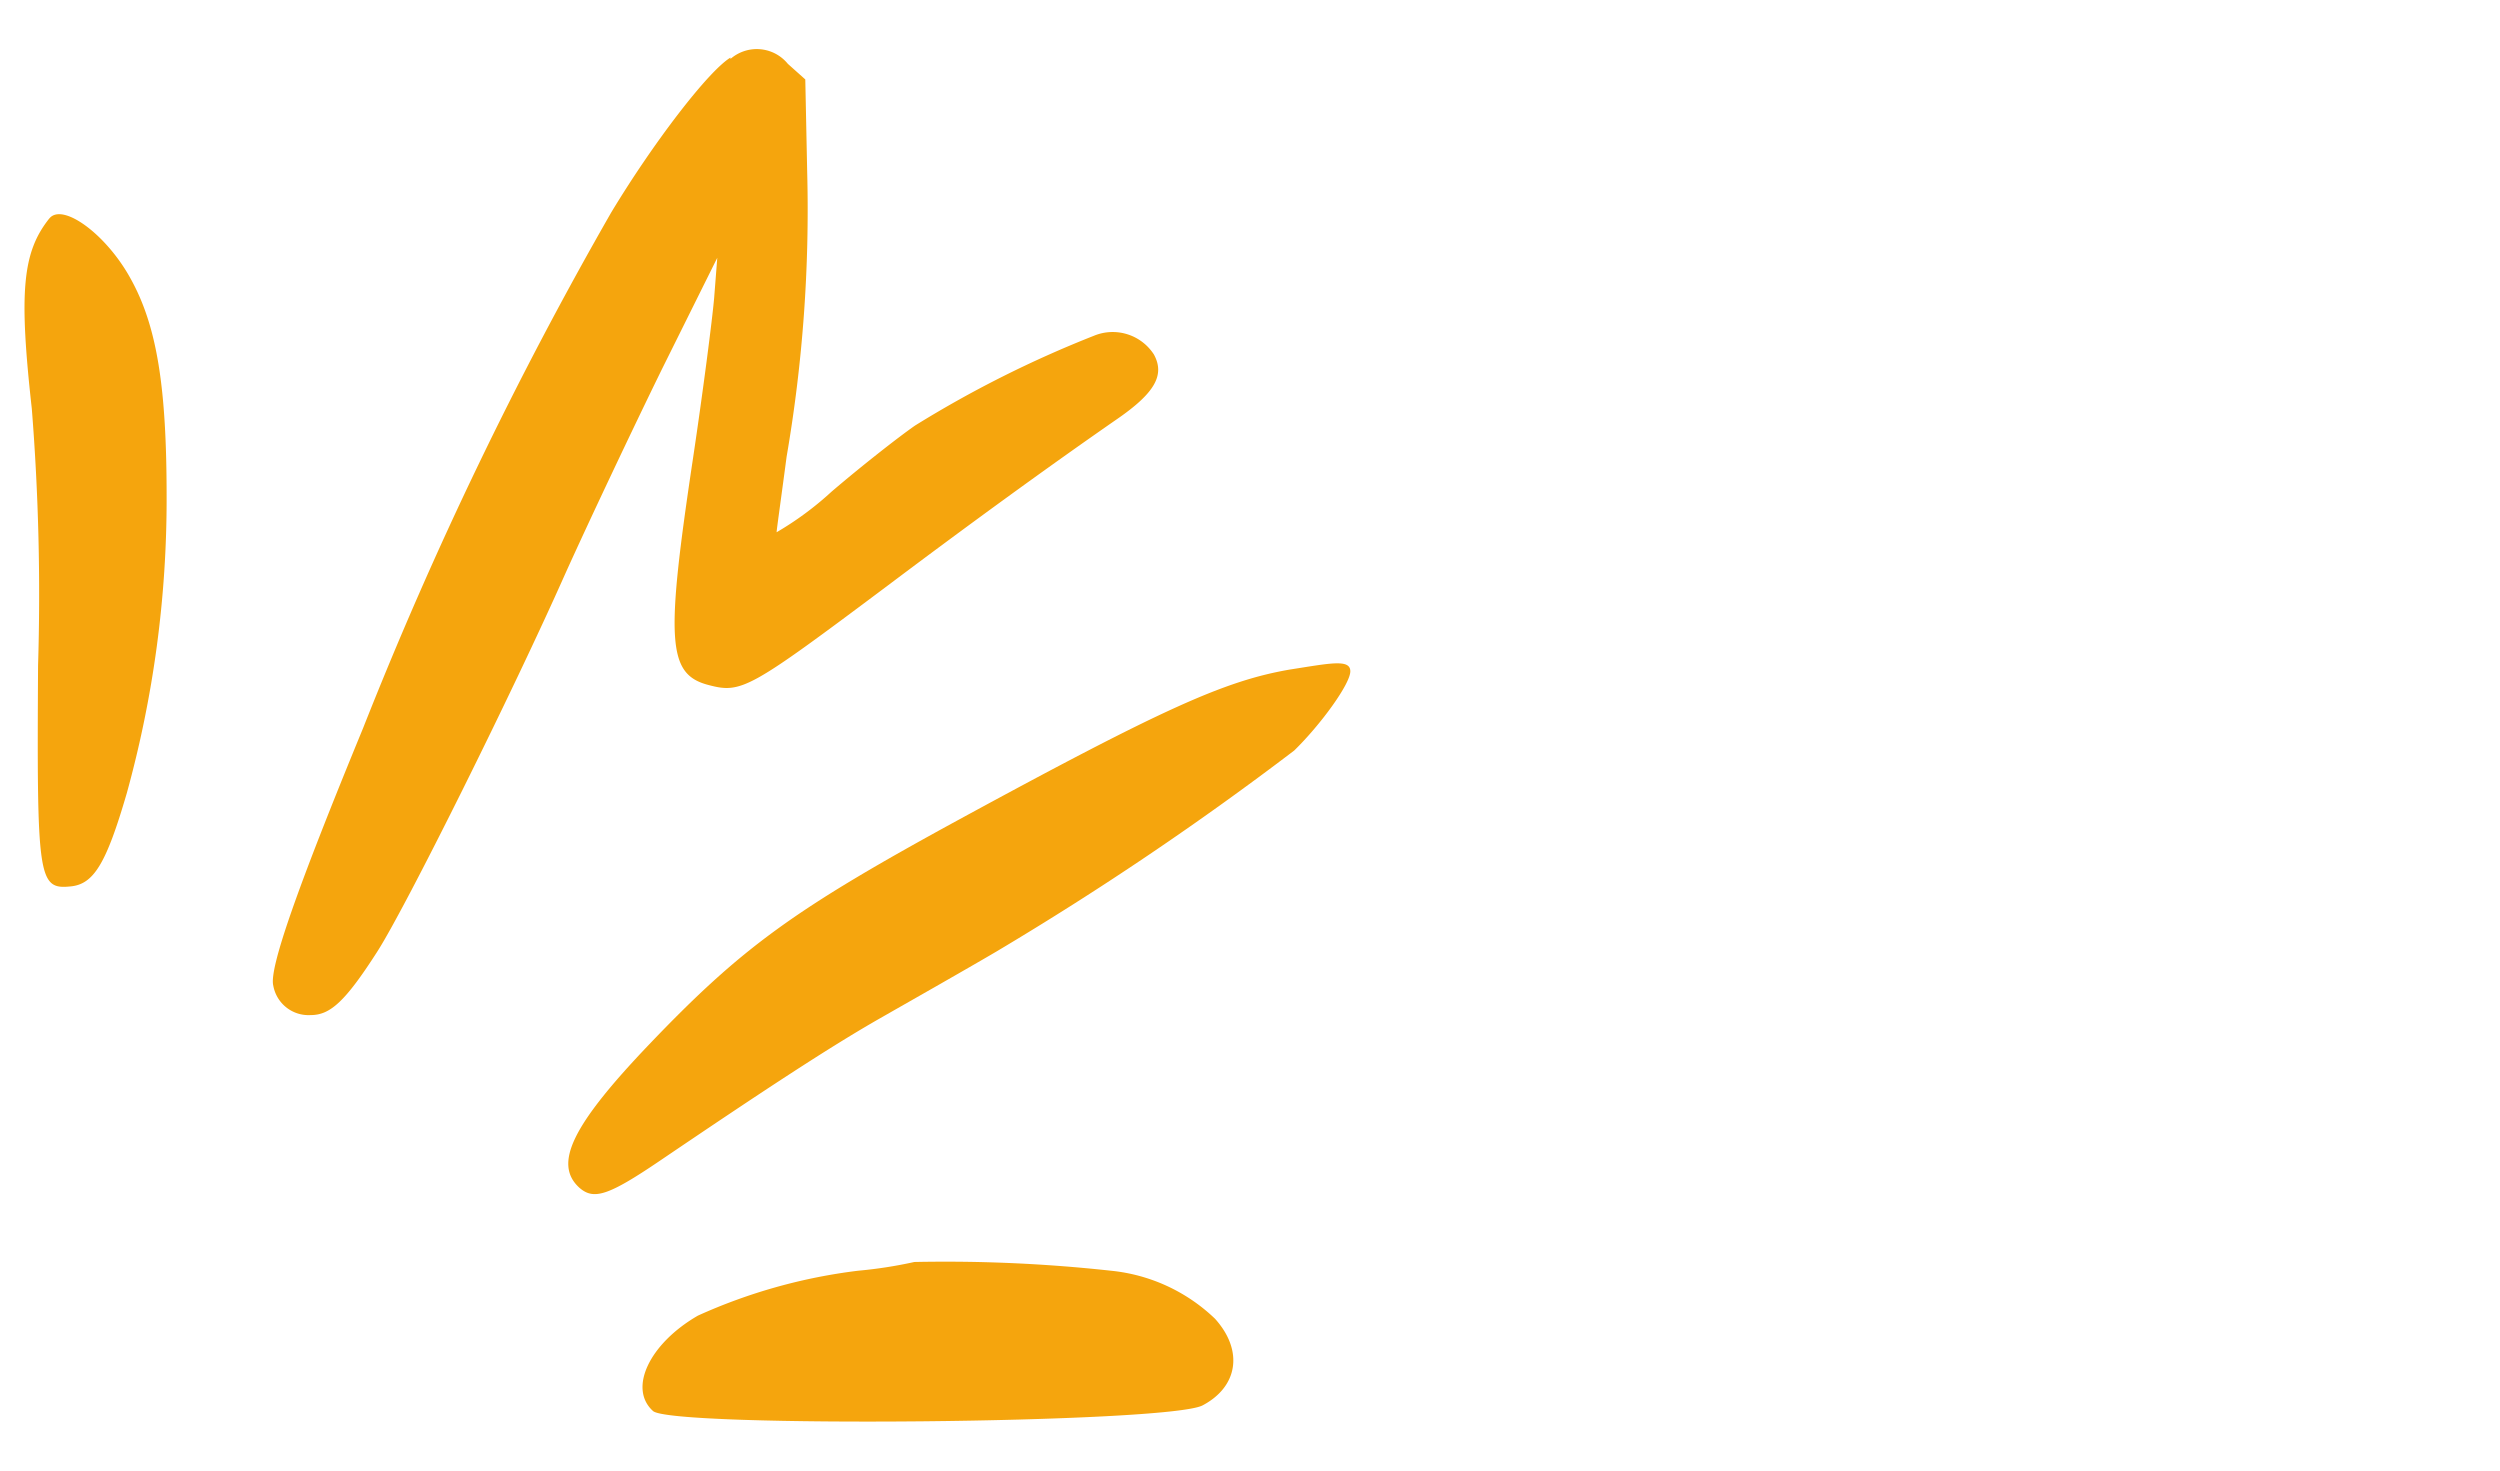
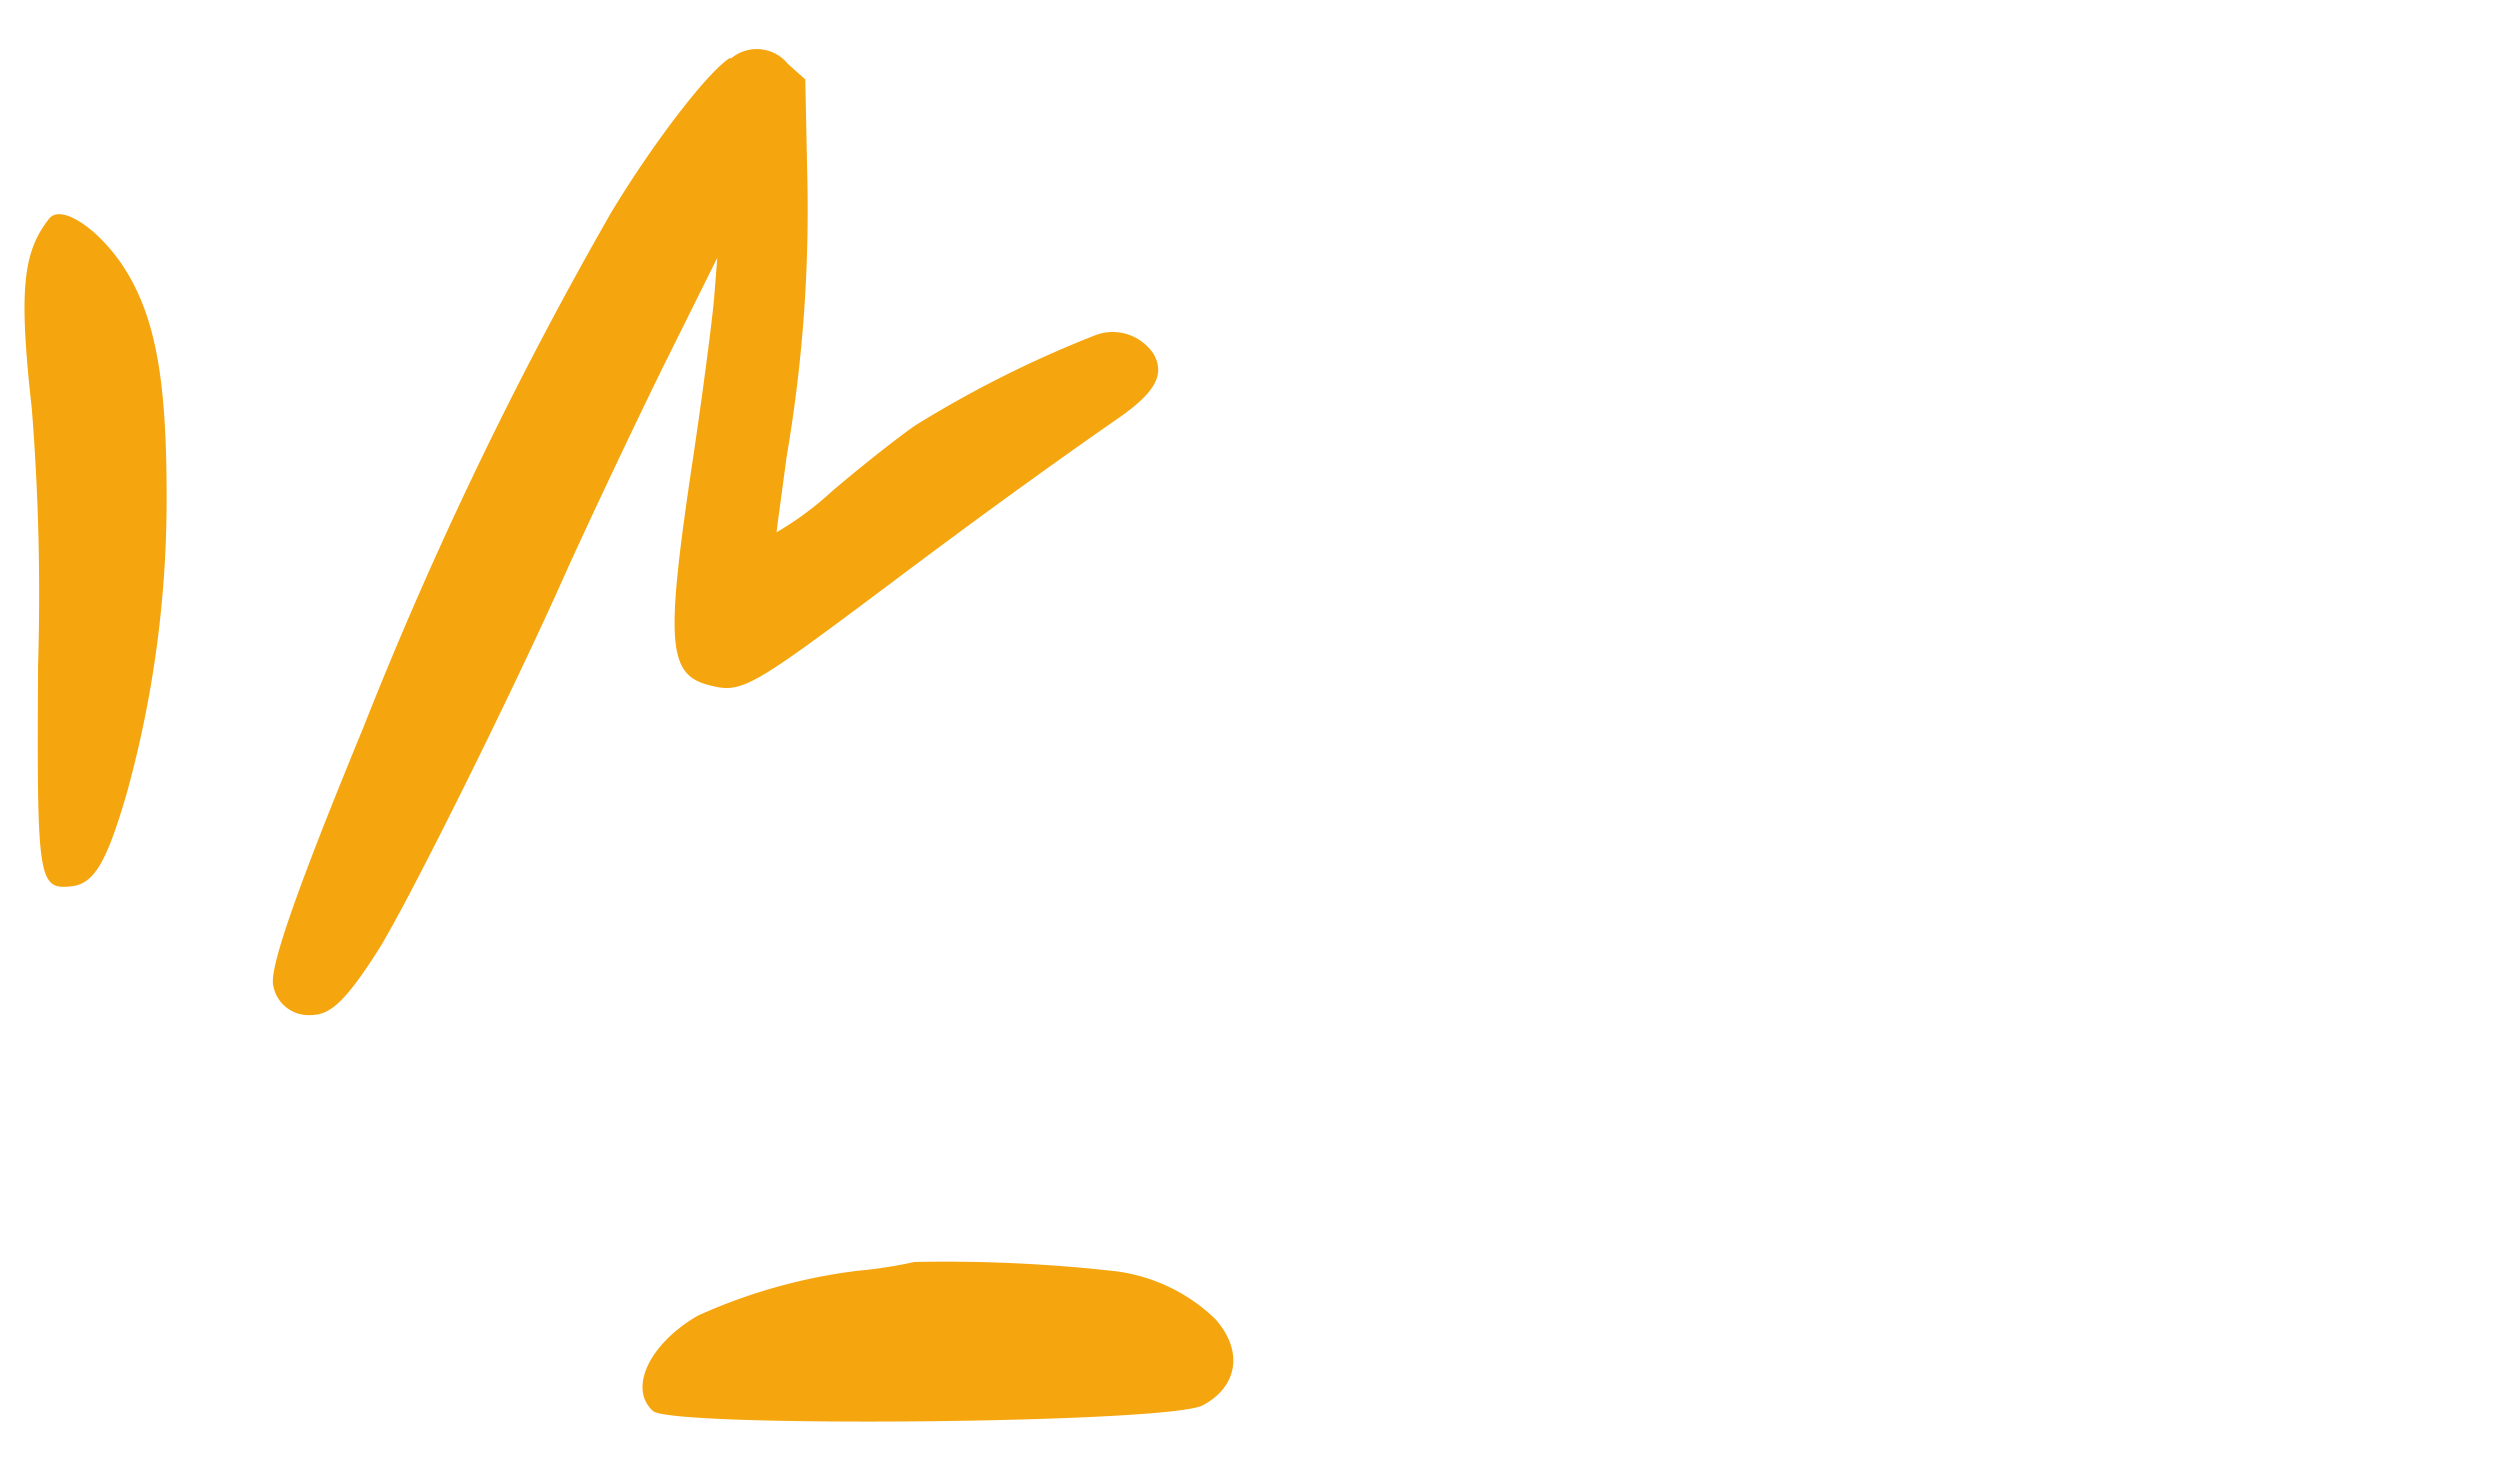
<svg xmlns="http://www.w3.org/2000/svg" width="102" height="60" viewBox="0 0 102 60">
  <g id="TOM-ET-LILI-activites-3-jeux-manipulation" transform="translate(-0.484 10.16)">
    <g id="Groupe_3978" data-name="Groupe 3978" transform="translate(1.484 -8.159)">
      <path id="Tracé_1626" data-name="Tracé 1626" d="M1123.365,21.449l-.127,1.629c-.076.891-.458,3.843-.865,6.565-1.12,7.456-1.044,8.8.636,9.237,1.349.356,1.654.178,7.329-4.072,3.283-2.468,6.464-4.784,9.288-6.744,1.6-1.094,2.01-1.832,1.552-2.672a2,2,0,0,0-2.443-.763,45.5,45.5,0,0,0-7.3,3.664c-.661.458-2.188,1.654-3.41,2.7a12.956,12.956,0,0,1-2.239,1.654c0-.1.2-1.5.407-3.079a59.417,59.417,0,0,0,.84-11.63l-.077-3.766-.712-.636a1.634,1.634,0,0,0-2.341-.2V13.28c-.916.56-3.155,3.486-4.86,6.311a161.885,161.885,0,0,0-10.128,21.045c-2.723,6.616-3.842,9.823-3.665,10.51a1.461,1.461,0,0,0,1.527,1.2c.789,0,1.4-.534,2.723-2.6,1.171-1.832,5.522-10.586,7.66-15.4.942-2.087,2.723-5.853,3.944-8.347Z" transform="translate(-1095.1 -12.932)" fill="#f5a50d" />
      <path id="Tracé_1627" data-name="Tracé 1627" d="M1066.439,39.586h0c-1.094,1.374-1.247,2.977-.713,7.762a95.961,95.961,0,0,1,.255,10.484c-.051,8.627,0,9.136,1.3,9.008.967-.076,1.476-.916,2.316-3.792a44.978,44.978,0,0,0,1.629-12.113c0-4.428-.382-6.947-1.476-8.907-.993-1.807-2.774-3.1-3.308-2.443Z" transform="translate(-1065.428 -32.673)" fill="#f5a50d" />
-       <path id="Tracé_1628" data-name="Tracé 1628" d="M1182.077,111.669h0c-2.672.458-5.166,1.578-13.538,6.133-6.718,3.664-8.831,5.191-12.647,9.187-3.13,3.283-3.894,4.86-2.825,5.828.585.509,1.17.331,3.308-1.12,4.021-2.723,6.9-4.631,9.059-5.853,1.247-.713,3.359-1.909,4.657-2.672a128.991,128.991,0,0,0,12.138-8.194c1.094-1.069,2.29-2.723,2.29-3.232s-.814-.331-2.443-.076Z" transform="translate(-1130.426 -86.357)" fill="#f5a50d" />
      <path id="Tracé_1629" data-name="Tracé 1629" d="M1183.621,207.629a62.04,62.04,0,0,0-8.016-.356h0a18.084,18.084,0,0,1-2.29.356,22.426,22.426,0,0,0-6.54,1.832c-1.985,1.145-2.85,2.977-1.832,3.893.763.687,20.994.509,22.419-.229,1.45-.763,1.679-2.239.509-3.537a7.154,7.154,0,0,0-4.25-1.959Z" transform="translate(-1139.299 -157.785)" fill="#f5a50d" />
    </g>
    <rect id="Rectangle_1645" data-name="Rectangle 1645" width="102" height="60" transform="translate(0.484 -10.159)" fill="none" />
  </g>
</svg>